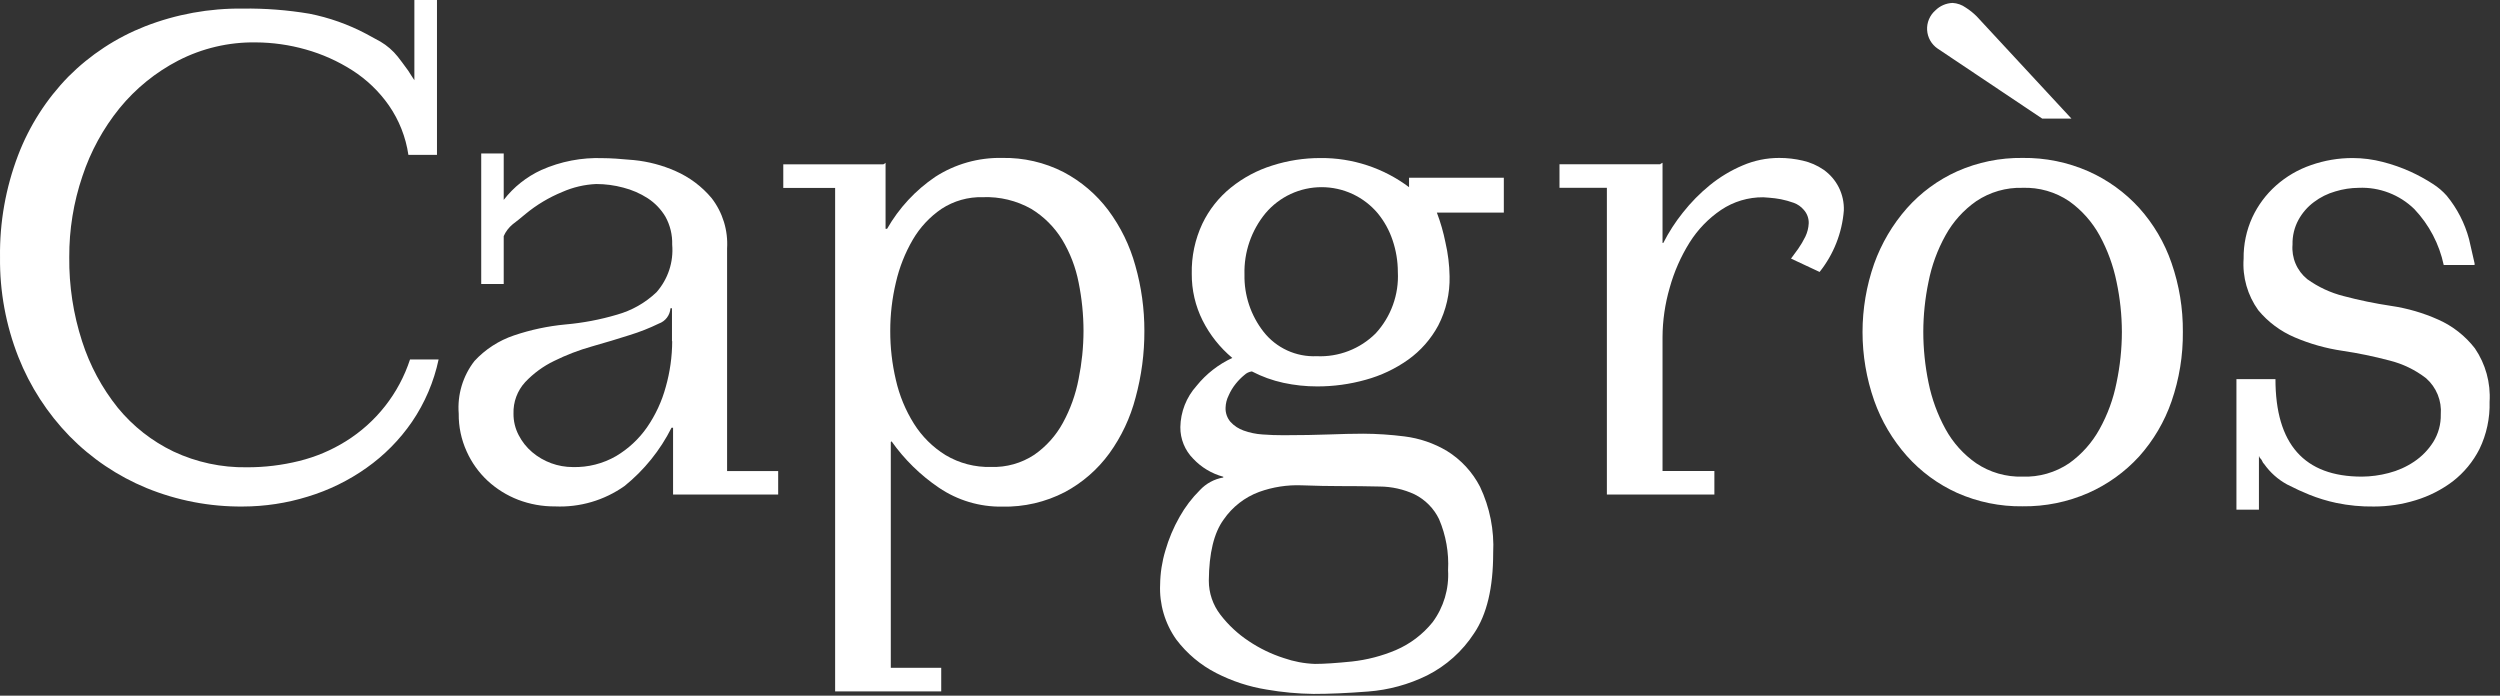
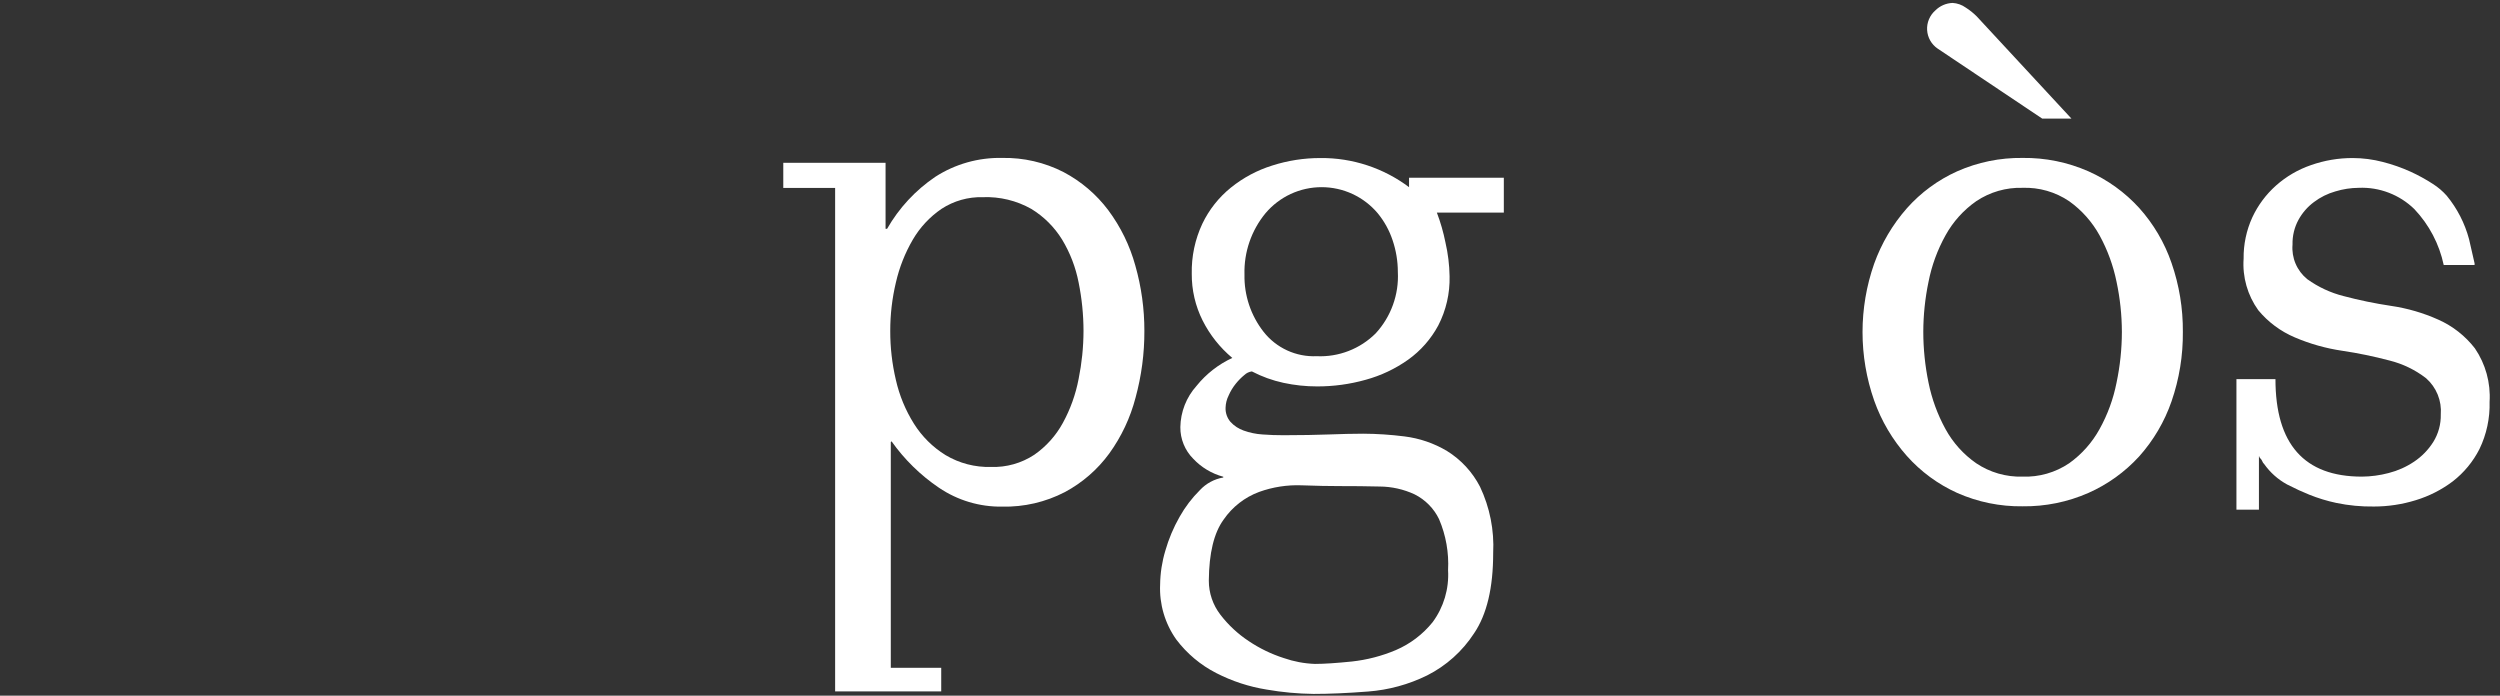
<svg xmlns="http://www.w3.org/2000/svg" width="230" height="64" viewBox="0 0 230 64" fill="none">
  <rect x="0" y="0" width="230" height="64" fill="#333333" stroke="none" />
-   <path d="M37.902 38.81C36.768 40.461 35.349 41.896 33.712 43.05C32.066 44.215 30.243 45.107 28.312 45.69C26.375 46.29 24.36 46.597 22.332 46.6C19.299 46.627 16.29 46.049 13.482 44.9C10.82 43.803 8.408 42.177 6.392 40.12C4.362 38.03 2.764 35.559 1.692 32.85C0.54 29.925 -0.034 26.804 0.002 23.66C-0.04 20.46 0.523 17.281 1.662 14.29C2.694 11.585 4.27 9.121 6.292 7.05C8.3 5.035 10.704 3.459 13.352 2.42C16.217 1.305 19.269 0.752 22.342 0.79C24.392 0.763 26.44 0.921 28.462 1.26C30.283 1.619 32.041 2.243 33.682 3.11C34.232 3.4 34.672 3.64 35.002 3.83C35.307 4.01 35.595 4.217 35.862 4.45C36.128 4.681 36.372 4.935 36.592 5.21C36.822 5.5 37.142 5.93 37.562 6.51C37.652 6.66 37.742 6.8 37.842 6.95C37.942 7.1 38.022 7.24 38.122 7.38V0H40.202V14.25H37.572C37.333 12.611 36.716 11.05 35.772 9.69C34.874 8.407 33.732 7.313 32.412 6.47C31.085 5.622 29.639 4.975 28.122 4.55C26.625 4.126 25.078 3.907 23.522 3.9C21.048 3.864 18.602 4.438 16.402 5.57C14.323 6.647 12.485 8.138 11.002 9.95C9.494 11.813 8.335 13.934 7.582 16.21C6.768 18.609 6.359 21.127 6.372 23.66C6.344 26.287 6.742 28.901 7.552 31.4C8.265 33.624 9.381 35.698 10.842 37.52C12.234 39.218 13.982 40.591 15.962 41.54C18.072 42.531 20.381 43.027 22.712 42.99C24.333 42.996 25.949 42.801 27.522 42.41C29.039 42.037 30.486 41.426 31.812 40.6C34.607 38.864 36.7 36.198 37.722 33.07H40.352C39.917 35.125 39.085 37.075 37.902 38.81Z" fill="white" />
-   <path d="M61.842 31.39C61.837 32.81 61.639 34.223 61.252 35.59C60.891 36.922 60.306 38.184 59.522 39.32C58.774 40.392 57.806 41.292 56.682 41.96C55.473 42.657 54.096 43.006 52.702 42.97C51.332 42.97 50.007 42.485 48.962 41.6C48.45 41.166 48.029 40.636 47.722 40.04C47.399 39.427 47.234 38.743 47.242 38.05C47.209 36.984 47.593 35.947 48.312 35.16C49.073 34.354 49.974 33.693 50.972 33.21C52.091 32.657 53.26 32.208 54.462 31.87C55.732 31.51 56.892 31.16 57.952 30.82C58.864 30.539 59.754 30.188 60.612 29.77C60.908 29.665 61.168 29.476 61.358 29.225C61.548 28.975 61.661 28.674 61.682 28.36H61.822V31.39H61.842ZM71.592 45.51V43.34H66.892V22.86C66.994 21.196 66.49 19.551 65.472 18.23C64.572 17.155 63.436 16.303 62.152 15.74C60.943 15.204 59.657 14.864 58.342 14.73C57.072 14.61 56.112 14.55 55.472 14.55C53.523 14.475 51.584 14.848 49.802 15.64C48.444 16.265 47.257 17.208 46.342 18.39V14.12H44.272V26.13H46.342V21.72C46.53 21.297 46.815 20.924 47.172 20.63C47.492 20.39 47.882 20.08 48.342 19.69C49.363 18.846 50.506 18.162 51.732 17.66C52.717 17.225 53.776 16.977 54.852 16.93C55.693 16.931 56.53 17.042 57.342 17.26C58.14 17.463 58.9 17.794 59.592 18.24C60.258 18.674 60.816 19.256 61.222 19.94C61.655 20.726 61.869 21.613 61.842 22.51C61.909 23.3 61.816 24.096 61.566 24.849C61.317 25.602 60.917 26.296 60.392 26.89C59.368 27.863 58.122 28.57 56.762 28.95C55.216 29.408 53.628 29.71 52.022 29.85C50.408 30.001 48.817 30.34 47.282 30.86C45.894 31.328 44.646 32.136 43.652 33.21C42.58 34.589 42.063 36.319 42.202 38.06C42.187 39.256 42.437 40.441 42.932 41.53C43.39 42.554 44.05 43.476 44.872 44.24C45.688 44.99 46.638 45.58 47.672 45.98C48.754 46.392 49.904 46.599 51.062 46.59C53.345 46.693 55.597 46.032 57.462 44.71C59.267 43.251 60.74 41.424 61.782 39.35H61.922V45.5H71.592V45.51Z" fill="white" />
-   <path d="M99.683 30.45C99.679 31.931 99.529 33.409 99.233 34.86C98.964 36.278 98.475 37.644 97.782 38.91C97.146 40.078 96.245 41.081 95.153 41.84C93.974 42.617 92.583 43.008 91.172 42.96C89.704 43 88.254 42.622 86.993 41.87C85.814 41.143 84.818 40.154 84.082 38.98C83.306 37.743 82.745 36.384 82.422 34.96C82.073 33.479 81.898 31.962 81.903 30.44C81.901 28.941 82.076 27.448 82.422 25.99C82.739 24.602 83.265 23.27 83.983 22.04C84.64 20.917 85.538 19.954 86.612 19.22C87.743 18.48 89.072 18.103 90.422 18.14C91.981 18.08 93.525 18.454 94.882 19.22C96.035 19.924 97.004 20.89 97.713 22.04C98.448 23.257 98.962 24.594 99.233 25.99C99.531 27.458 99.681 28.952 99.683 30.45ZM105.283 30.45C105.287 28.418 105.007 26.395 104.452 24.44C103.947 22.6 103.102 20.87 101.963 19.34C100.866 17.88 99.459 16.681 97.843 15.83C96.099 14.937 94.161 14.491 92.203 14.53C90.022 14.482 87.876 15.088 86.043 16.27C84.22 17.504 82.705 19.139 81.612 21.05H81.472V14.98C81.412 15.039 81.34 15.086 81.263 15.12H72.062V17.29H76.832V63.61H86.593V61.44H81.953V40.67L82.022 40.6C83.207 42.274 84.684 43.721 86.382 44.87C88.095 46.032 90.123 46.639 92.192 46.61C94.201 46.656 96.189 46.196 97.972 45.27C99.582 44.408 100.977 43.195 102.053 41.72C103.172 40.172 103.993 38.429 104.472 36.58C105.017 34.582 105.29 32.52 105.283 30.45Z" fill="white" />
+   <path d="M99.683 30.45C99.679 31.931 99.529 33.409 99.233 34.86C98.964 36.278 98.475 37.644 97.782 38.91C97.146 40.078 96.245 41.081 95.153 41.84C93.974 42.617 92.583 43.008 91.172 42.96C89.704 43 88.254 42.622 86.993 41.87C85.814 41.143 84.818 40.154 84.082 38.98C83.306 37.743 82.745 36.384 82.422 34.96C82.073 33.479 81.898 31.962 81.903 30.44C81.901 28.941 82.076 27.448 82.422 25.99C82.739 24.602 83.265 23.27 83.983 22.04C84.64 20.917 85.538 19.954 86.612 19.22C87.743 18.48 89.072 18.103 90.422 18.14C91.981 18.08 93.525 18.454 94.882 19.22C96.035 19.924 97.004 20.89 97.713 22.04C98.448 23.257 98.962 24.594 99.233 25.99C99.531 27.458 99.681 28.952 99.683 30.45ZM105.283 30.45C105.287 28.418 105.007 26.395 104.452 24.44C103.947 22.6 103.102 20.87 101.963 19.34C100.866 17.88 99.459 16.681 97.843 15.83C96.099 14.937 94.161 14.491 92.203 14.53C90.022 14.482 87.876 15.088 86.043 16.27C84.22 17.504 82.705 19.139 81.612 21.05H81.472V14.98H72.062V17.29H76.832V63.61H86.593V61.44H81.953V40.67L82.022 40.6C83.207 42.274 84.684 43.721 86.382 44.87C88.095 46.032 90.123 46.639 92.192 46.61C94.201 46.656 96.189 46.196 97.972 45.27C99.582 44.408 100.977 43.195 102.053 41.72C103.172 40.172 103.993 38.429 104.472 36.58C105.017 34.582 105.29 32.52 105.283 30.45Z" fill="white" />
  <path d="M128.602 25.02C128.655 26.05 128.502 27.08 128.151 28.05C127.801 29.021 127.261 29.911 126.562 30.67C125.852 31.378 125.003 31.93 124.068 32.291C123.133 32.653 122.134 32.816 121.132 32.77C120.199 32.811 119.27 32.629 118.422 32.24C117.573 31.85 116.829 31.264 116.252 30.53C115.074 29.026 114.452 27.16 114.492 25.25C114.436 23.197 115.125 21.194 116.432 19.61C117.066 18.861 117.856 18.259 118.746 17.846C119.636 17.433 120.606 17.219 121.587 17.219C122.569 17.219 123.538 17.433 124.429 17.846C125.319 18.259 126.108 18.861 126.742 19.61C127.352 20.351 127.82 21.199 128.122 22.11C128.439 23.048 128.601 24.03 128.602 25.02ZM112.582 47.79C113.381 46.634 114.515 45.751 115.832 45.26C117.094 44.803 118.432 44.596 119.772 44.65C121.132 44.7 122.272 44.72 123.192 44.72C124.482 44.72 125.732 44.73 126.922 44.76C128.035 44.766 129.133 45.011 130.142 45.48C131.123 45.971 131.915 46.773 132.392 47.76C133.026 49.242 133.31 50.85 133.222 52.46C133.323 54.17 132.82 55.862 131.802 57.24C130.9 58.361 129.736 59.243 128.412 59.81C127.121 60.355 125.756 60.709 124.362 60.86C122.982 61 121.852 61.08 120.972 61.08C119.994 61.045 119.027 60.863 118.102 60.54C116.961 60.174 115.877 59.649 114.882 58.98C113.887 58.323 113.009 57.505 112.282 56.56C111.584 55.659 111.207 54.55 111.212 53.41C111.232 50.89 111.682 49.02 112.582 47.79ZM138.352 19.53V16.35H129.632V17.22C127.282 15.453 124.413 14.511 121.472 14.54C119.969 14.537 118.474 14.77 117.042 15.23C115.659 15.661 114.37 16.35 113.242 17.26C112.128 18.16 111.229 19.297 110.612 20.59C109.941 22.025 109.609 23.596 109.642 25.18C109.629 26.676 109.972 28.153 110.642 29.49C111.308 30.811 112.237 31.982 113.372 32.93C112.093 33.522 110.967 34.401 110.082 35.5C109.143 36.545 108.614 37.895 108.592 39.3C108.587 39.837 108.689 40.37 108.892 40.868C109.094 41.366 109.393 41.819 109.772 42.2C110.522 43.001 111.482 43.576 112.542 43.86V43.93C111.718 44.07 110.962 44.478 110.392 45.09C109.658 45.819 109.028 46.647 108.522 47.55C107.963 48.531 107.523 49.575 107.212 50.66C106.908 51.669 106.746 52.716 106.732 53.77C106.648 55.579 107.173 57.364 108.222 58.84C109.197 60.13 110.452 61.184 111.892 61.92C113.349 62.668 114.915 63.181 116.532 63.44C117.959 63.689 119.404 63.823 120.852 63.84C122.282 63.84 123.952 63.77 125.862 63.62C127.75 63.478 129.593 62.975 131.292 62.14C133.049 61.254 134.539 59.919 135.612 58.27C136.792 56.53 137.372 54.07 137.372 50.89C137.48 48.785 137.065 46.685 136.162 44.78C135.466 43.428 134.415 42.291 133.122 41.49C131.926 40.777 130.594 40.321 129.212 40.15C127.952 39.99 126.683 39.906 125.412 39.9C124.442 39.9 123.392 39.93 122.262 39.97C121.132 40.01 119.732 40.04 118.082 40.04C117.432 40.04 116.792 40.02 116.142 39.97C115.552 39.932 114.969 39.811 114.412 39.61C113.949 39.448 113.533 39.173 113.202 38.81C112.894 38.449 112.733 37.984 112.752 37.51C112.763 37.121 112.859 36.738 113.032 36.39C113.202 35.998 113.424 35.632 113.692 35.3C113.927 35.007 114.192 34.739 114.482 34.5C114.672 34.32 114.913 34.205 115.172 34.17C116.088 34.648 117.063 35.001 118.072 35.22C119.094 35.441 120.137 35.552 121.182 35.55C122.69 35.553 124.191 35.348 125.642 34.94C127.044 34.558 128.368 33.931 129.552 33.09C130.705 32.266 131.652 31.188 132.322 29.94C133.041 28.544 133.399 26.99 133.362 25.42C133.345 24.373 133.218 23.33 132.982 22.31C132.795 21.373 132.531 20.453 132.192 19.56H138.352V19.53Z" fill="white" />
-   <path d="M167.403 25.02L164.773 23.79C164.953 23.55 165.173 23.25 165.433 22.89C165.681 22.534 165.902 22.16 166.093 21.77C166.277 21.385 166.383 20.967 166.403 20.54C166.415 20.088 166.254 19.648 165.953 19.31C165.706 19.015 165.385 18.791 165.023 18.66C164.638 18.521 164.244 18.411 163.843 18.33C163.489 18.263 163.132 18.217 162.773 18.19C162.453 18.17 162.263 18.15 162.223 18.15C160.842 18.137 159.49 18.542 158.343 19.31C157.178 20.098 156.191 21.12 155.443 22.31C154.636 23.602 154.02 25.003 153.613 26.47C153.181 27.952 152.959 29.487 152.953 31.03V43.33H157.723V45.5H147.833V17.28H143.473V15.11H152.743L152.813 15.04C152.867 15.036 152.917 15.011 152.953 14.97V22.35H153.023C153.527 21.361 154.13 20.427 154.823 19.56C155.557 18.628 156.392 17.779 157.313 17.03C158.226 16.288 159.239 15.679 160.323 15.22C161.384 14.764 162.527 14.529 163.683 14.53C164.417 14.528 165.148 14.612 165.863 14.78C166.543 14.935 167.187 15.216 167.763 15.61C168.363 16.031 168.849 16.596 169.176 17.252C169.502 17.909 169.659 18.637 169.633 19.37C169.47 21.434 168.693 23.401 167.403 25.02Z" fill="white" />
  <path d="M187.882 10.91L178.262 4.47C177.981 4.279 177.748 4.026 177.581 3.731C177.413 3.435 177.315 3.105 177.295 2.767C177.275 2.428 177.332 2.089 177.464 1.775C177.595 1.462 177.796 1.183 178.052 0.96C178.475 0.537 179.043 0.29 179.642 0.27C180.078 0.296 180.497 0.445 180.852 0.7C181.213 0.929 181.549 1.198 181.852 1.5L190.572 10.91H187.882Z" fill="white" />
  <path d="M195.213 30.53C195.211 32.099 195.047 33.664 194.723 35.2C194.429 36.696 193.903 38.137 193.163 39.47C192.478 40.717 191.521 41.794 190.363 42.62C189.099 43.474 187.597 43.905 186.073 43.85C184.559 43.893 183.07 43.463 181.813 42.62C180.638 41.804 179.669 40.725 178.983 39.47C178.251 38.133 177.725 36.694 177.423 35.2C177.106 33.663 176.945 32.099 176.943 30.53C176.947 28.984 177.108 27.443 177.423 25.93C177.716 24.434 178.242 22.993 178.983 21.66C179.672 20.407 180.64 19.329 181.813 18.51C183.07 17.667 184.559 17.237 186.073 17.28C187.597 17.225 189.099 17.656 190.363 18.51C191.521 19.336 192.478 20.413 193.163 21.66C193.894 22.997 194.42 24.436 194.723 25.93C195.045 27.442 195.209 28.984 195.213 30.53ZM200.823 30.53C200.84 28.376 200.488 26.235 199.783 24.2C199.14 22.327 198.126 20.603 196.803 19.13C195.496 17.696 193.906 16.548 192.133 15.76C190.227 14.923 188.164 14.503 186.083 14.53C184.011 14.501 181.957 14.921 180.063 15.76C178.297 16.554 176.719 17.713 175.433 19.16C174.117 20.655 173.096 22.386 172.423 24.26C170.996 28.335 170.996 32.775 172.423 36.85C173.087 38.728 174.11 40.46 175.433 41.95C176.721 43.395 178.298 44.553 180.063 45.35C181.957 46.189 184.011 46.609 186.083 46.58C188.164 46.607 190.227 46.187 192.133 45.35C193.905 44.565 195.495 43.421 196.803 41.99C198.123 40.515 199.136 38.791 199.783 36.92C200.492 34.865 200.844 32.704 200.823 30.53Z" fill="white" />
  <path d="M227.662 24.23V24.38H224.822C224.412 22.451 223.478 20.672 222.122 19.24C221.448 18.581 220.646 18.067 219.765 17.73C218.884 17.392 217.944 17.239 217.002 17.28C216.273 17.286 215.549 17.397 214.852 17.61C214.14 17.812 213.472 18.144 212.882 18.59C212.297 19.025 211.813 19.581 211.462 20.22C211.082 20.919 210.892 21.705 210.912 22.5C210.861 23.1 210.958 23.703 211.193 24.257C211.428 24.811 211.795 25.3 212.262 25.68C213.271 26.406 214.407 26.935 215.612 27.24C217.048 27.62 218.503 27.921 219.972 28.14C221.477 28.36 222.944 28.787 224.332 29.41C225.653 29.999 226.807 30.906 227.692 32.05C228.676 33.495 229.151 35.225 229.042 36.97C229.084 38.47 228.765 39.959 228.112 41.31C227.525 42.469 226.688 43.483 225.662 44.28C224.633 45.057 223.476 45.646 222.242 46.02C220.998 46.404 219.704 46.6 218.402 46.6C217.24 46.617 216.08 46.507 214.942 46.27C214.092 46.089 213.259 45.834 212.452 45.51C211.852 45.27 211.172 44.96 210.412 44.57C209.574 44.113 208.852 43.47 208.302 42.69C208.226 42.621 208.168 42.535 208.132 42.44C208.094 42.342 208.036 42.254 207.962 42.18L207.892 42.11C207.891 42.083 207.884 42.056 207.872 42.032C207.86 42.008 207.843 41.987 207.822 41.97V46.89H205.752V34.88H209.342C209.342 40.86 211.992 43.85 217.292 43.85C218.123 43.843 218.949 43.732 219.752 43.52C220.59 43.307 221.384 42.952 222.102 42.47C222.809 41.996 223.408 41.38 223.862 40.66C224.332 39.901 224.572 39.022 224.552 38.13C224.601 37.508 224.504 36.884 224.27 36.306C224.035 35.728 223.67 35.212 223.202 34.8C222.207 34.03 221.063 33.475 219.842 33.17C218.406 32.79 216.951 32.489 215.482 32.27C213.982 32.049 212.516 31.636 211.122 31.04C209.818 30.488 208.665 29.631 207.762 28.54C206.773 27.166 206.295 25.489 206.412 23.8C206.395 22.49 206.668 21.192 207.212 20C207.731 18.885 208.473 17.888 209.392 17.07C210.33 16.236 211.425 15.598 212.612 15.19C213.846 14.756 215.144 14.536 216.452 14.54C217.387 14.542 218.318 14.663 219.222 14.9C220.1 15.124 220.957 15.425 221.782 15.8C222.488 16.123 223.17 16.497 223.822 16.92C224.298 17.221 224.729 17.588 225.102 18.01C226.062 19.178 226.761 20.539 227.152 22" fill="white" />
</svg>